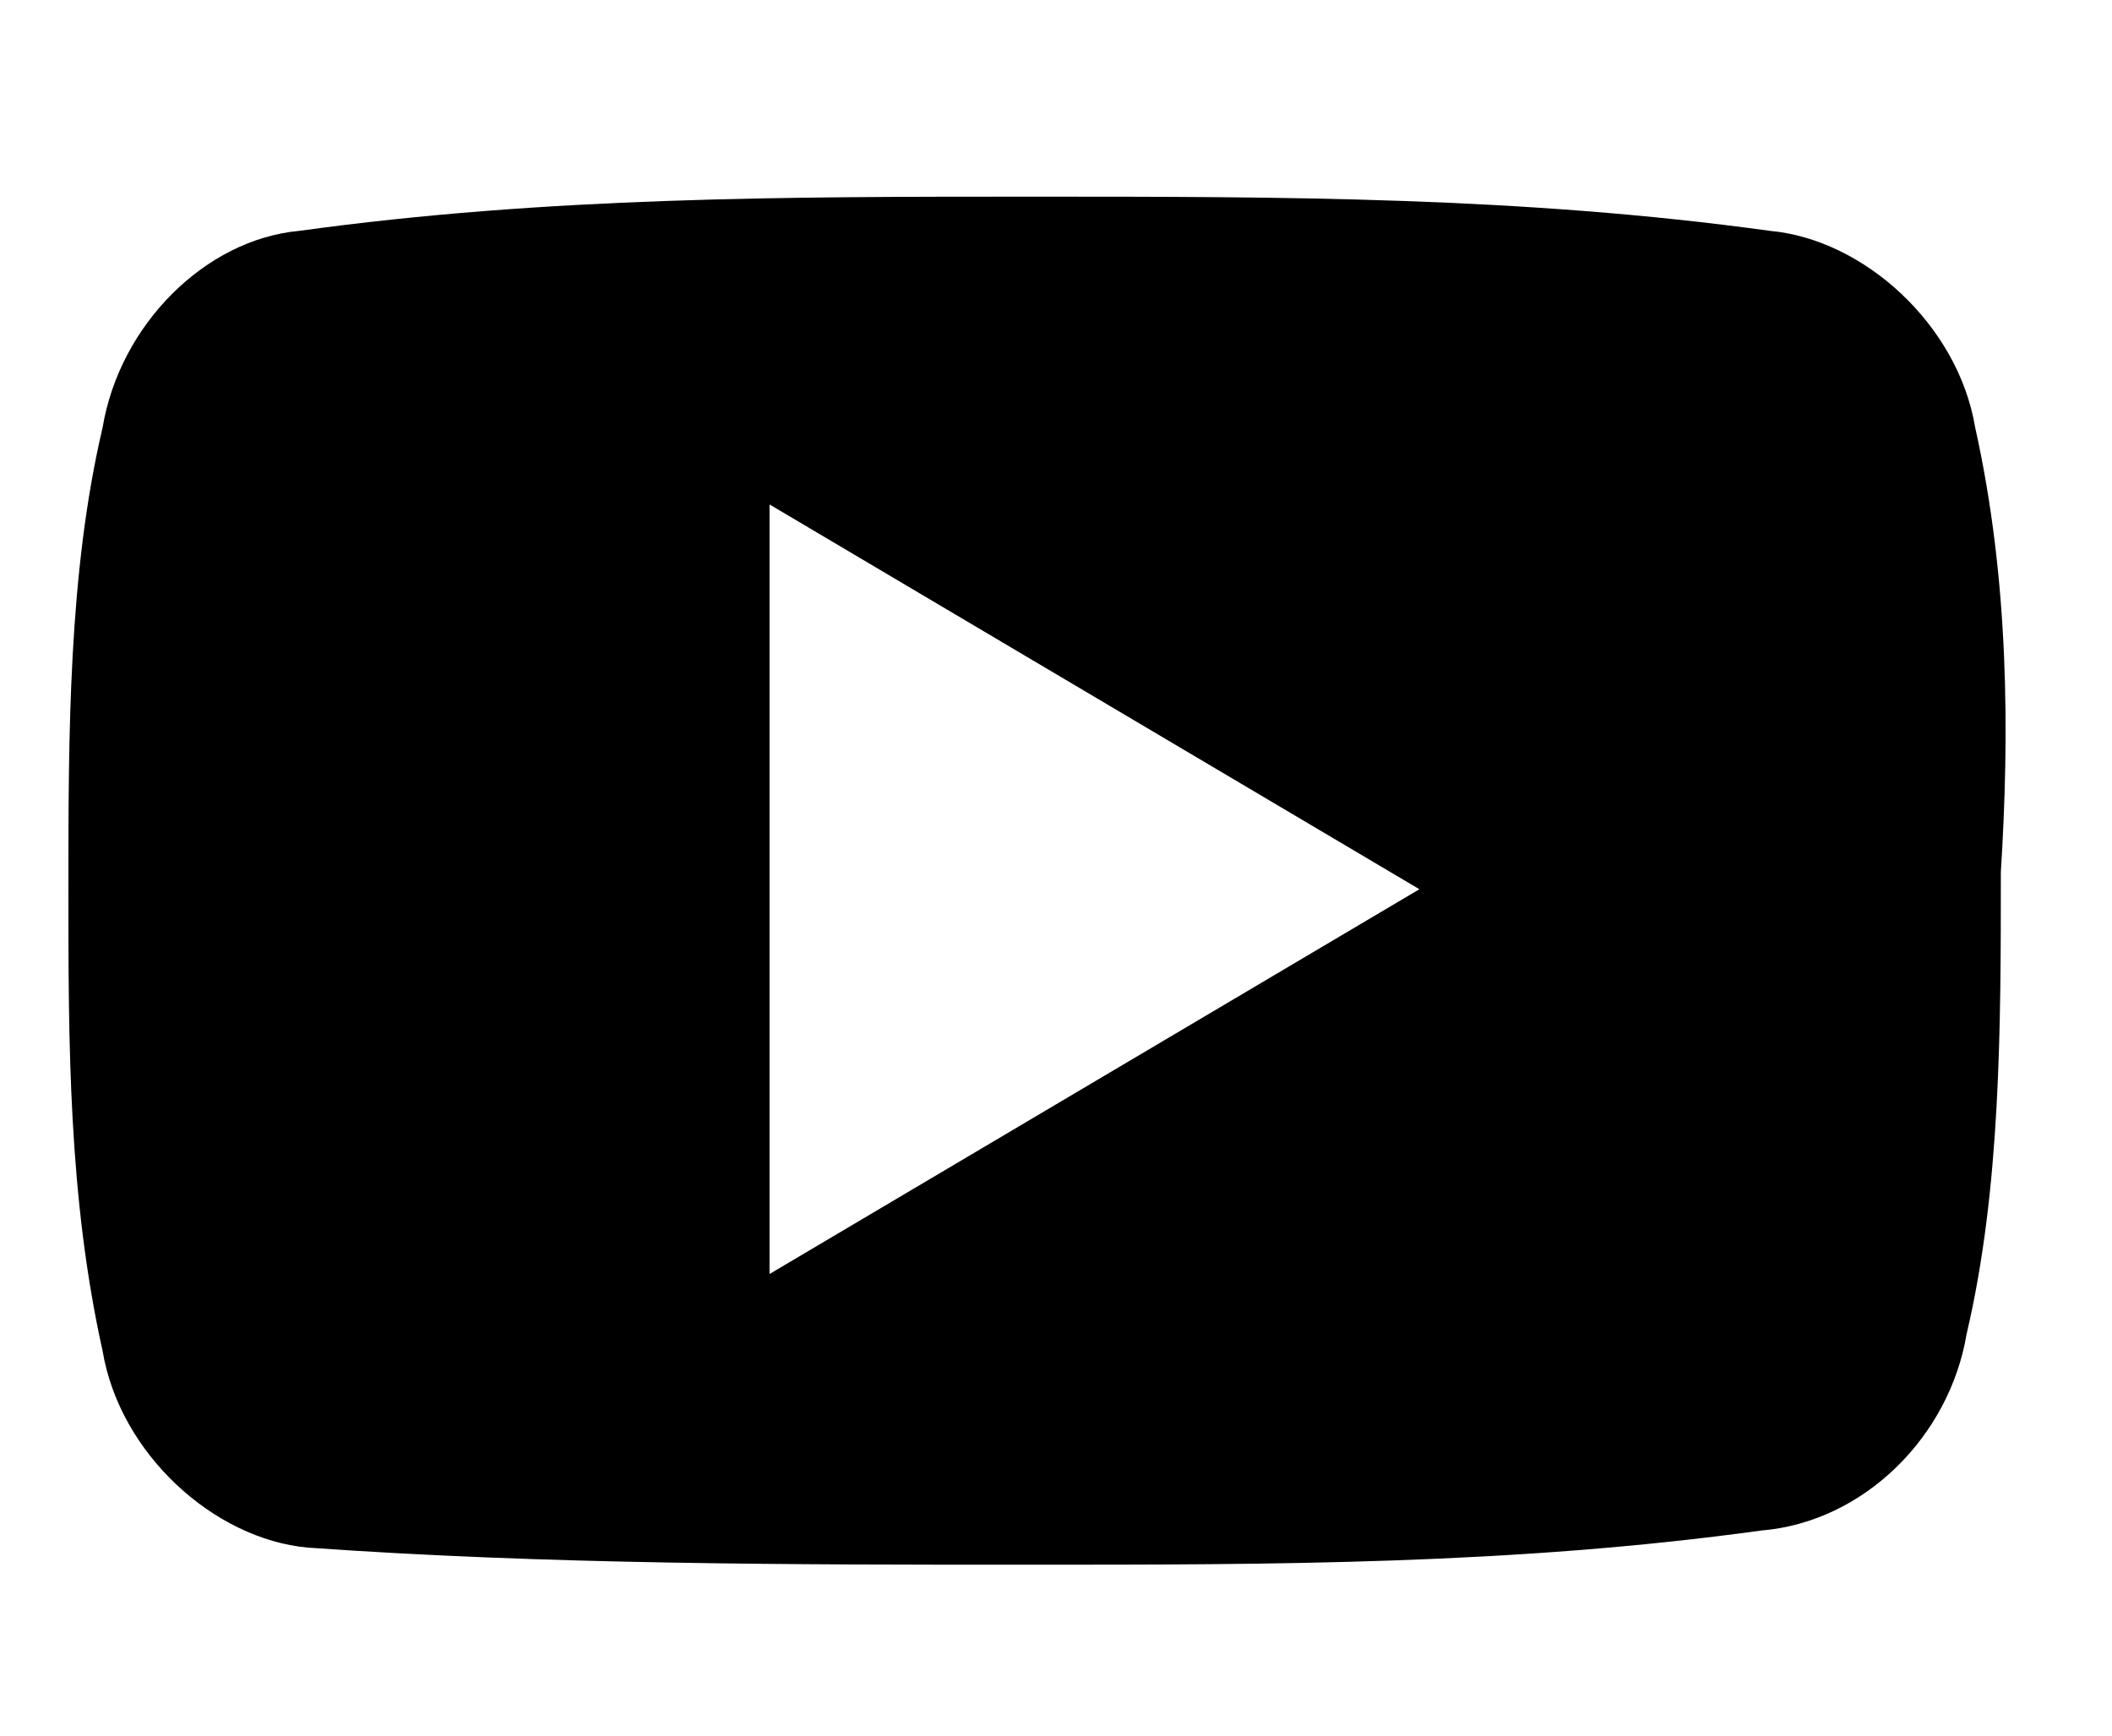
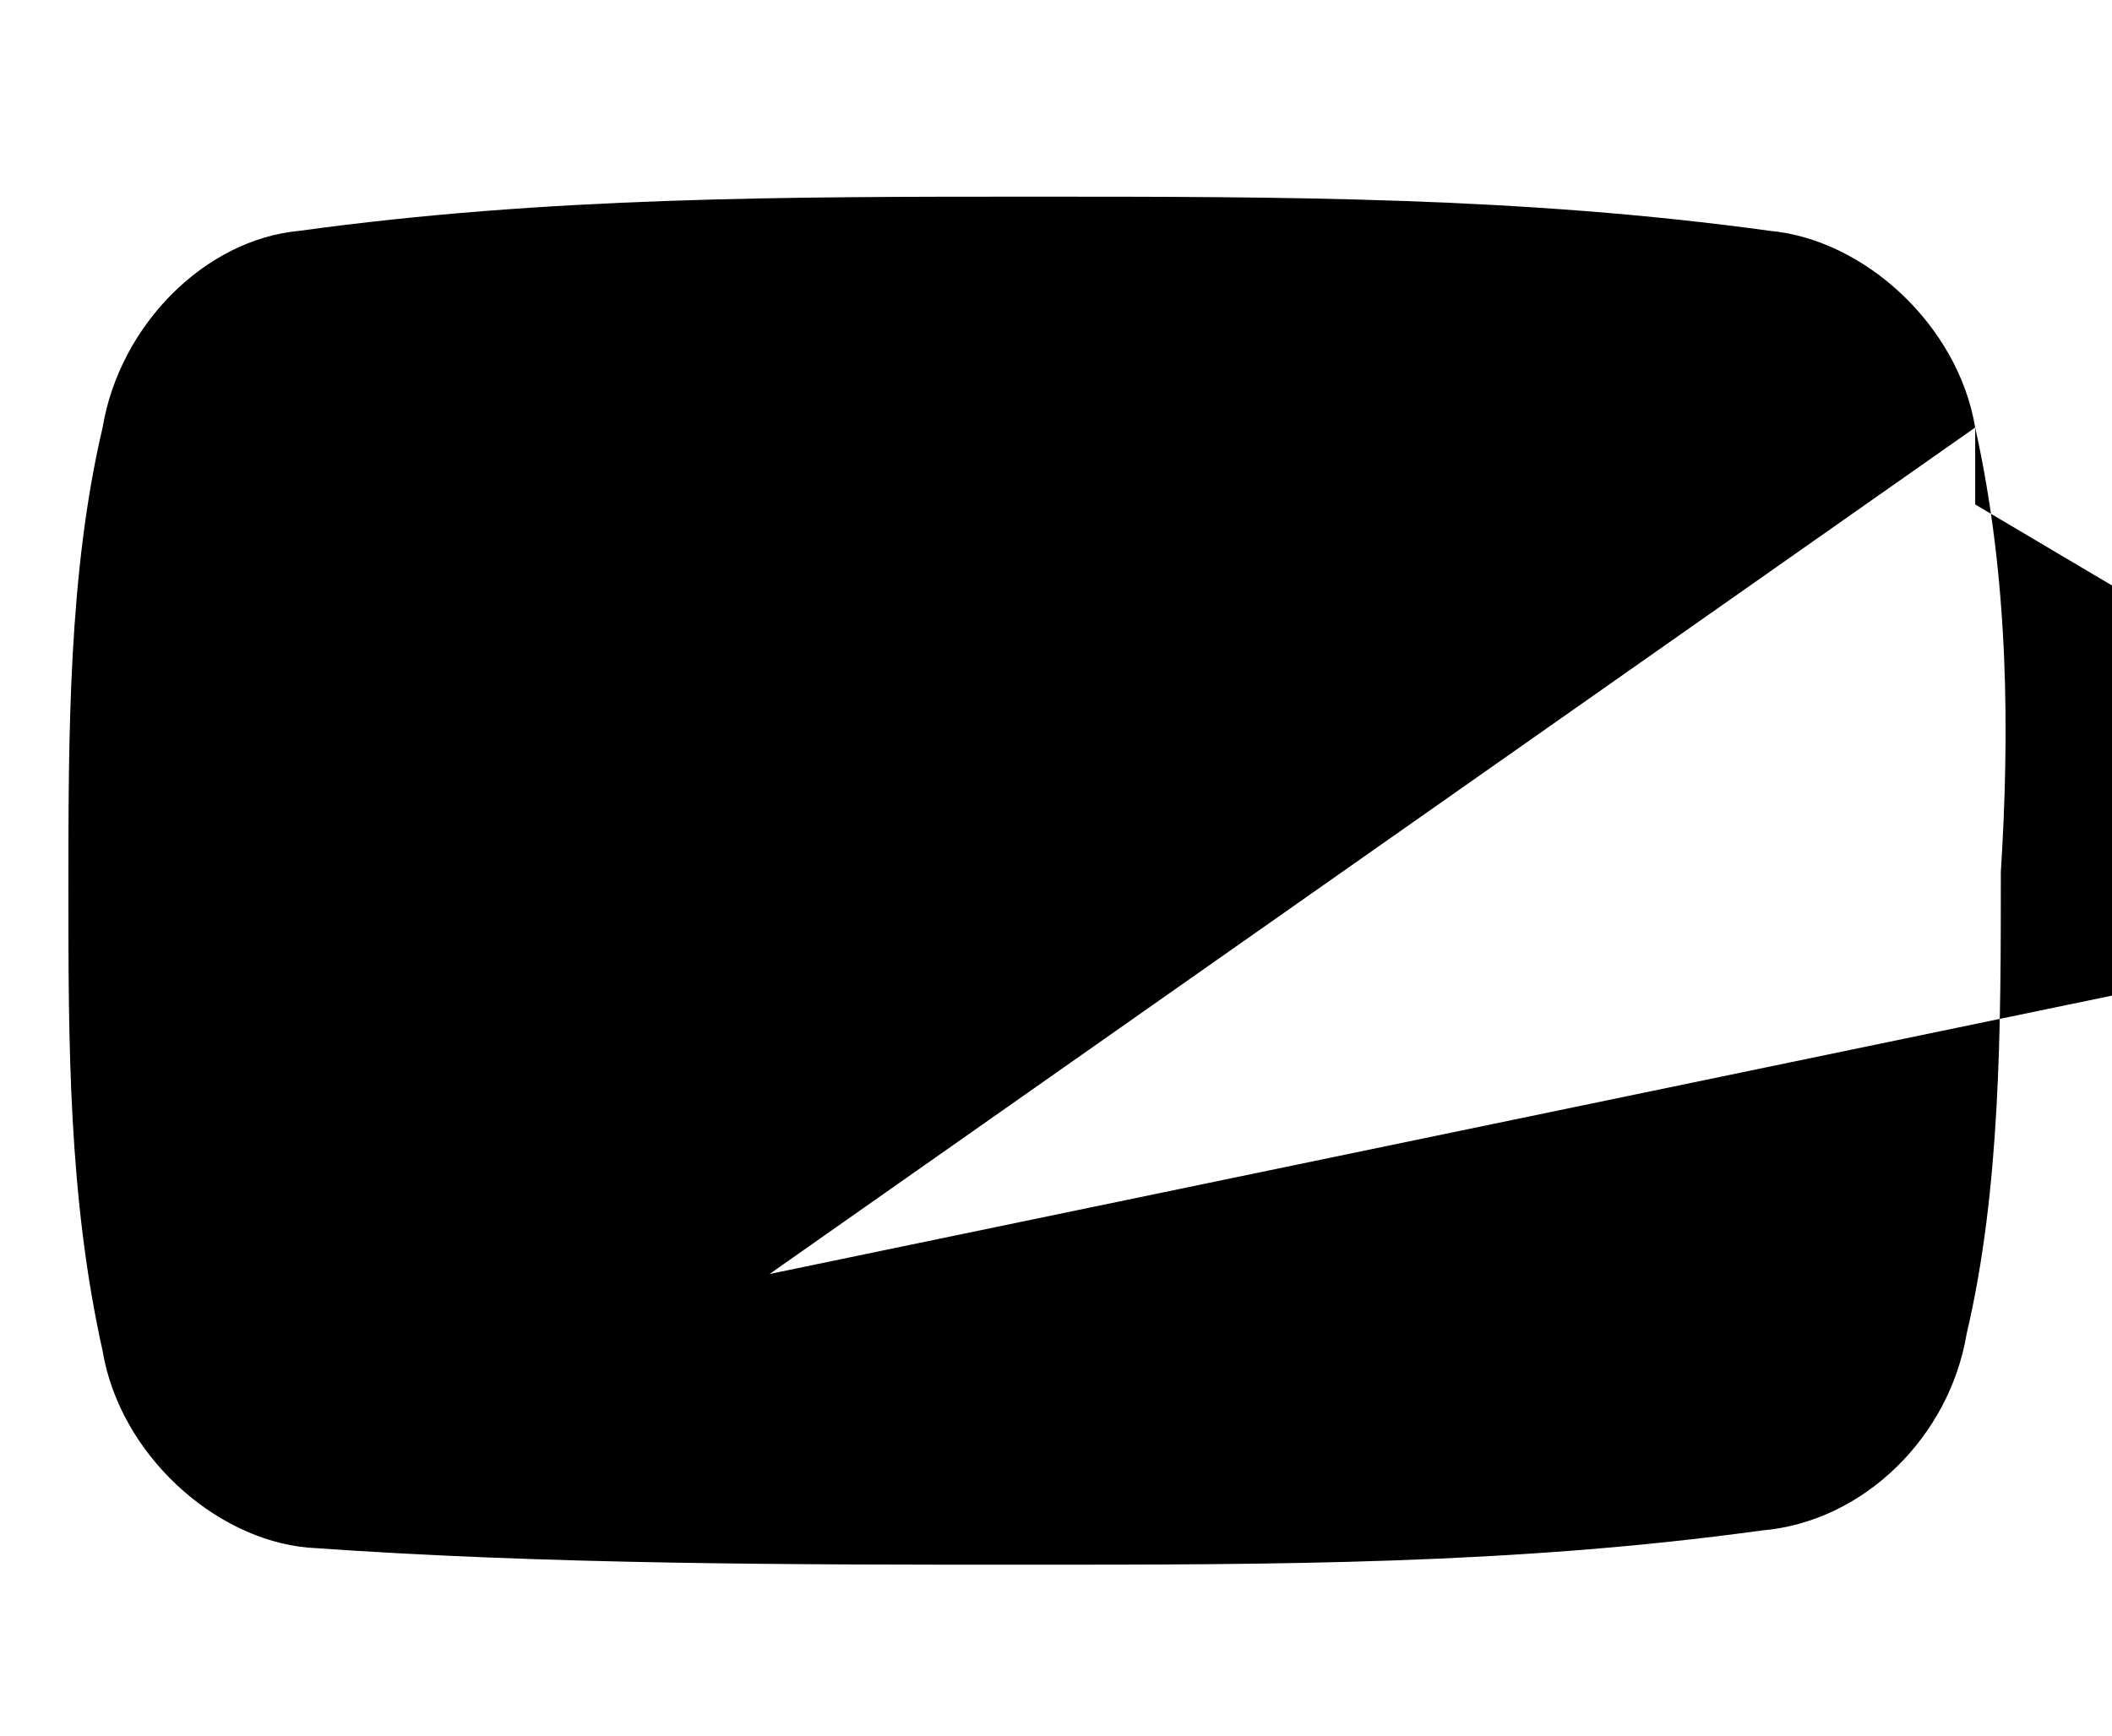
<svg xmlns="http://www.w3.org/2000/svg" version="1.1" id="レイヤー_1" x="0px" y="0px" viewBox="0 0 24.7 20.3" style="enable-background:new 0 0 24.7 20.3;" xml:space="preserve">
  <style type="text/css">
	.st0{fill-rule:evenodd;clip-rule:evenodd;}
</style>
-   <path class="st0" d="M23.1,5c-0.2-1.2-1.3-2.2-2.4-2.3c-2.9-0.4-5.7-0.4-8.6-0.4s-5.7,0-8.6,0.4C2.4,2.8,1.4,3.8,1.2,5  c-0.4,1.7-0.4,3.6-0.4,5.4s0,3.6,0.4,5.4C1.4,17,2.5,18,3.6,18.1c2.8,0.2,5.7,0.2,8.4,0.2c2.9,0,5.7,0,8.6-0.4  c1.2-0.1,2.2-1.1,2.4-2.3c0.4-1.7,0.4-3.6,0.4-5.4C23.5,8.6,23.5,6.8,23.1,5z M9,14.9V5.9l7.6,4.5L9,14.9z" />
+   <path class="st0" d="M23.1,5c-0.2-1.2-1.3-2.2-2.4-2.3c-2.9-0.4-5.7-0.4-8.6-0.4s-5.7,0-8.6,0.4C2.4,2.8,1.4,3.8,1.2,5  c-0.4,1.7-0.4,3.6-0.4,5.4s0,3.6,0.4,5.4C1.4,17,2.5,18,3.6,18.1c2.8,0.2,5.7,0.2,8.4,0.2c2.9,0,5.7,0,8.6-0.4  c1.2-0.1,2.2-1.1,2.4-2.3c0.4-1.7,0.4-3.6,0.4-5.4C23.5,8.6,23.5,6.8,23.1,5z V5.9l7.6,4.5L9,14.9z" />
</svg>